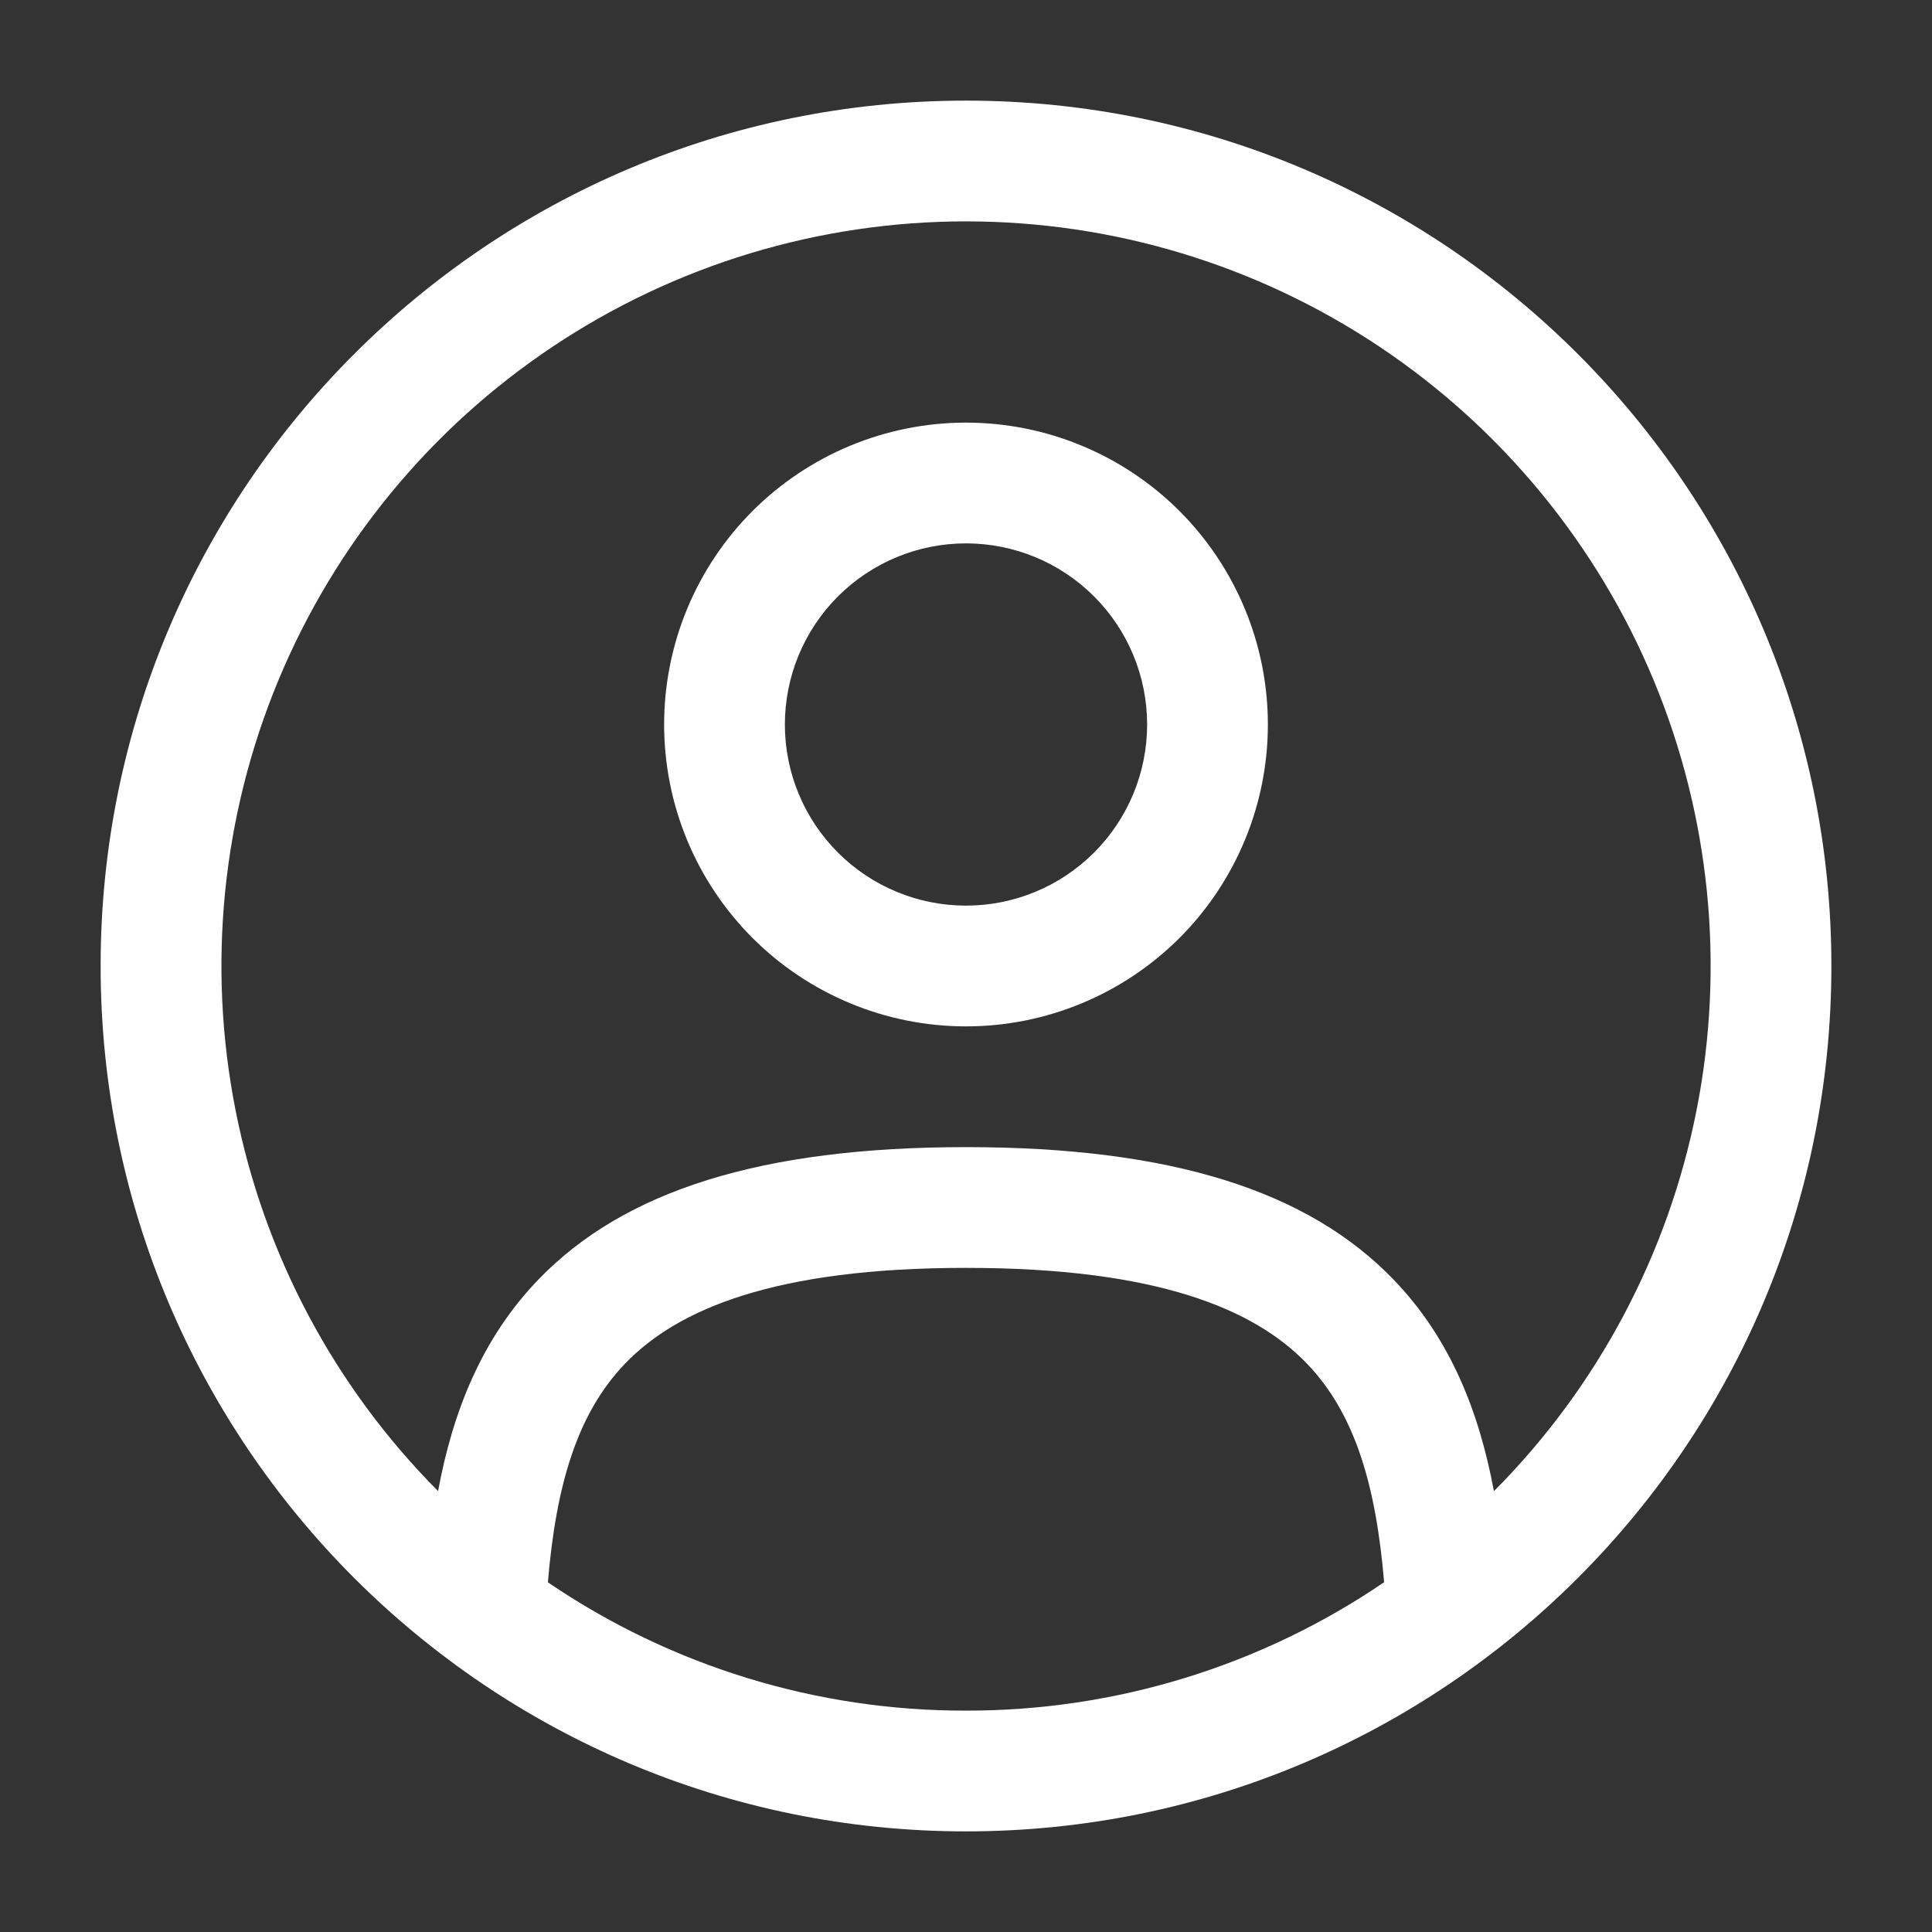
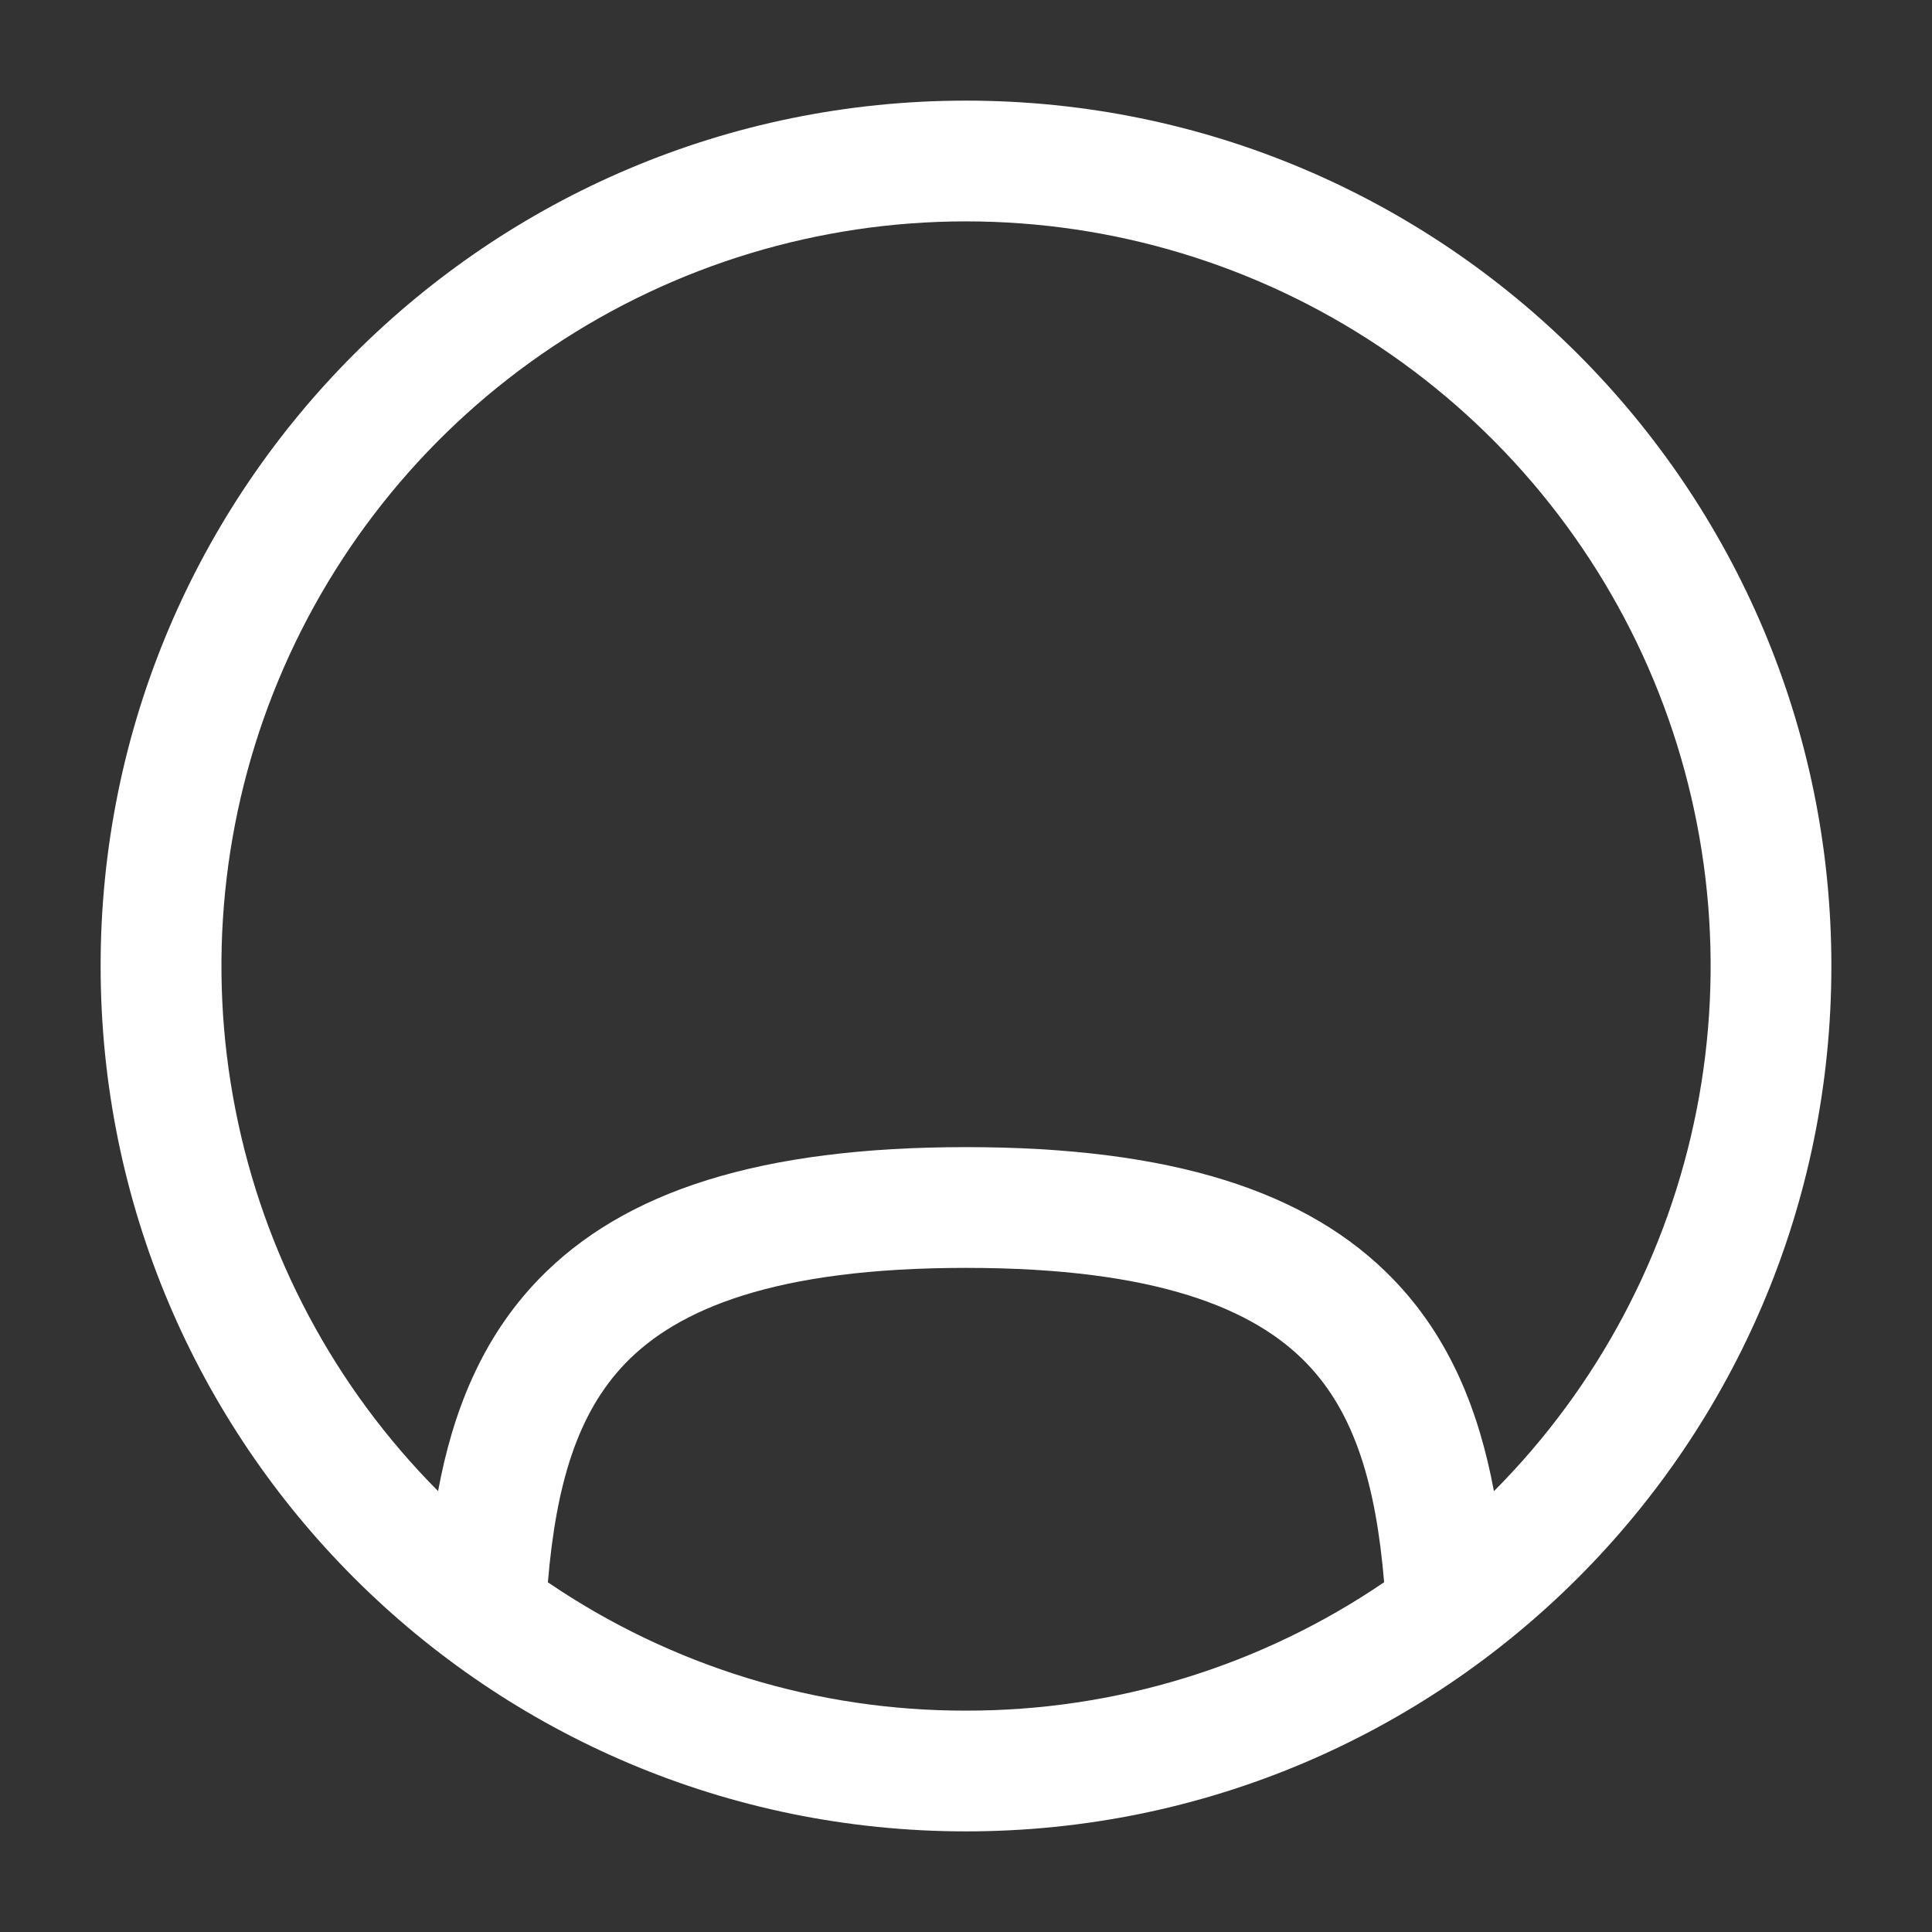
<svg xmlns="http://www.w3.org/2000/svg" width="24" height="24" viewBox="0 0 24 24" fill="none">
  <rect x="0" y="0" width="24" height="24" fill="#333333" stroke="none" />
-   <path fill-rule="evenodd" clip-rule="evenodd" d="M8.25 9C8.25 8.005 8.645 7.052 9.348 6.348C10.052 5.645 11.005 5.25 12 5.25C12.995 5.25 13.948 5.645 14.652 6.348C15.355 7.052 15.75 8.005 15.75 9C15.75 9.995 15.355 10.948 14.652 11.652C13.948 12.355 12.995 12.75 12 12.75C11.005 12.75 10.052 12.355 9.348 11.652C8.645 10.948 8.25 9.995 8.25 9ZM12 6.75C11.403 6.75 10.831 6.987 10.409 7.409C9.987 7.831 9.75 8.403 9.75 9C9.75 9.597 9.987 10.169 10.409 10.591C10.831 11.013 11.403 11.25 12 11.25C12.597 11.25 13.169 11.013 13.591 10.591C14.013 10.169 14.25 9.597 14.25 9C14.25 8.403 14.013 7.831 13.591 7.409C13.169 6.987 12.597 6.75 12 6.75Z" fill="white" />
  <path fill-rule="evenodd" clip-rule="evenodd" d="M1.25 12C1.25 6.063 6.063 1.25 12 1.25C17.937 1.25 22.75 6.063 22.75 12C22.75 17.937 17.937 22.75 12 22.75C6.063 22.75 1.25 17.937 1.25 12ZM12 2.75C10.173 2.75 8.386 3.291 6.866 4.306C5.346 5.32 4.161 6.762 3.459 8.449C2.758 10.136 2.572 11.993 2.925 13.786C3.277 15.579 4.153 17.227 5.442 18.523C5.622 17.55 5.977 16.633 6.688 15.895C7.753 14.791 9.454 14.25 12 14.25C14.546 14.25 16.247 14.791 17.311 15.895C18.023 16.633 18.377 17.551 18.558 18.524C19.847 17.229 20.723 15.58 21.076 13.787C21.429 11.994 21.243 10.136 20.542 8.449C19.84 6.762 18.654 5.32 17.134 4.305C15.614 3.291 13.828 2.75 12 2.75ZM17.194 19.655C17.092 18.443 16.829 17.555 16.232 16.936C15.582 16.263 14.379 15.75 12 15.75C9.621 15.75 8.418 16.263 7.768 16.936C7.171 17.556 6.908 18.443 6.806 19.656C8.337 20.698 10.148 21.254 12 21.25C13.852 21.253 15.663 20.698 17.194 19.655Z" fill="white" />
</svg>